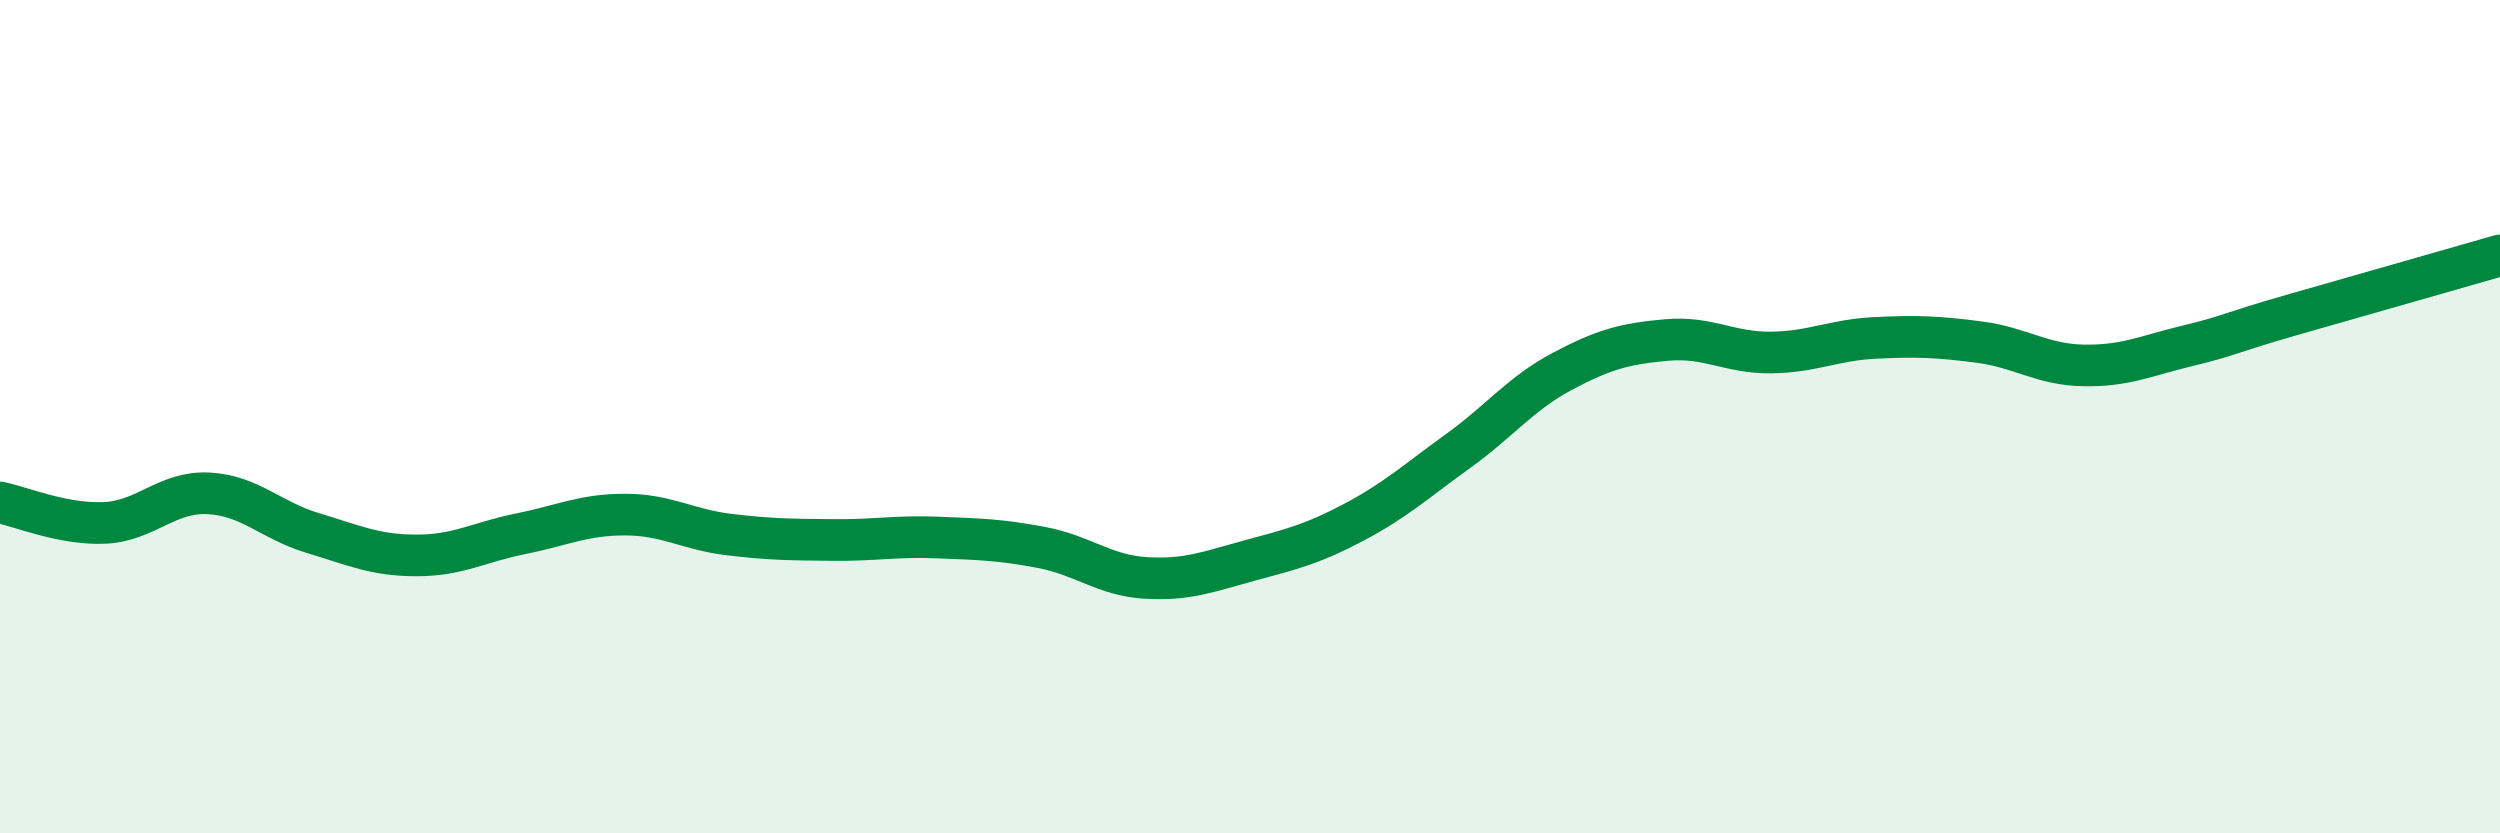
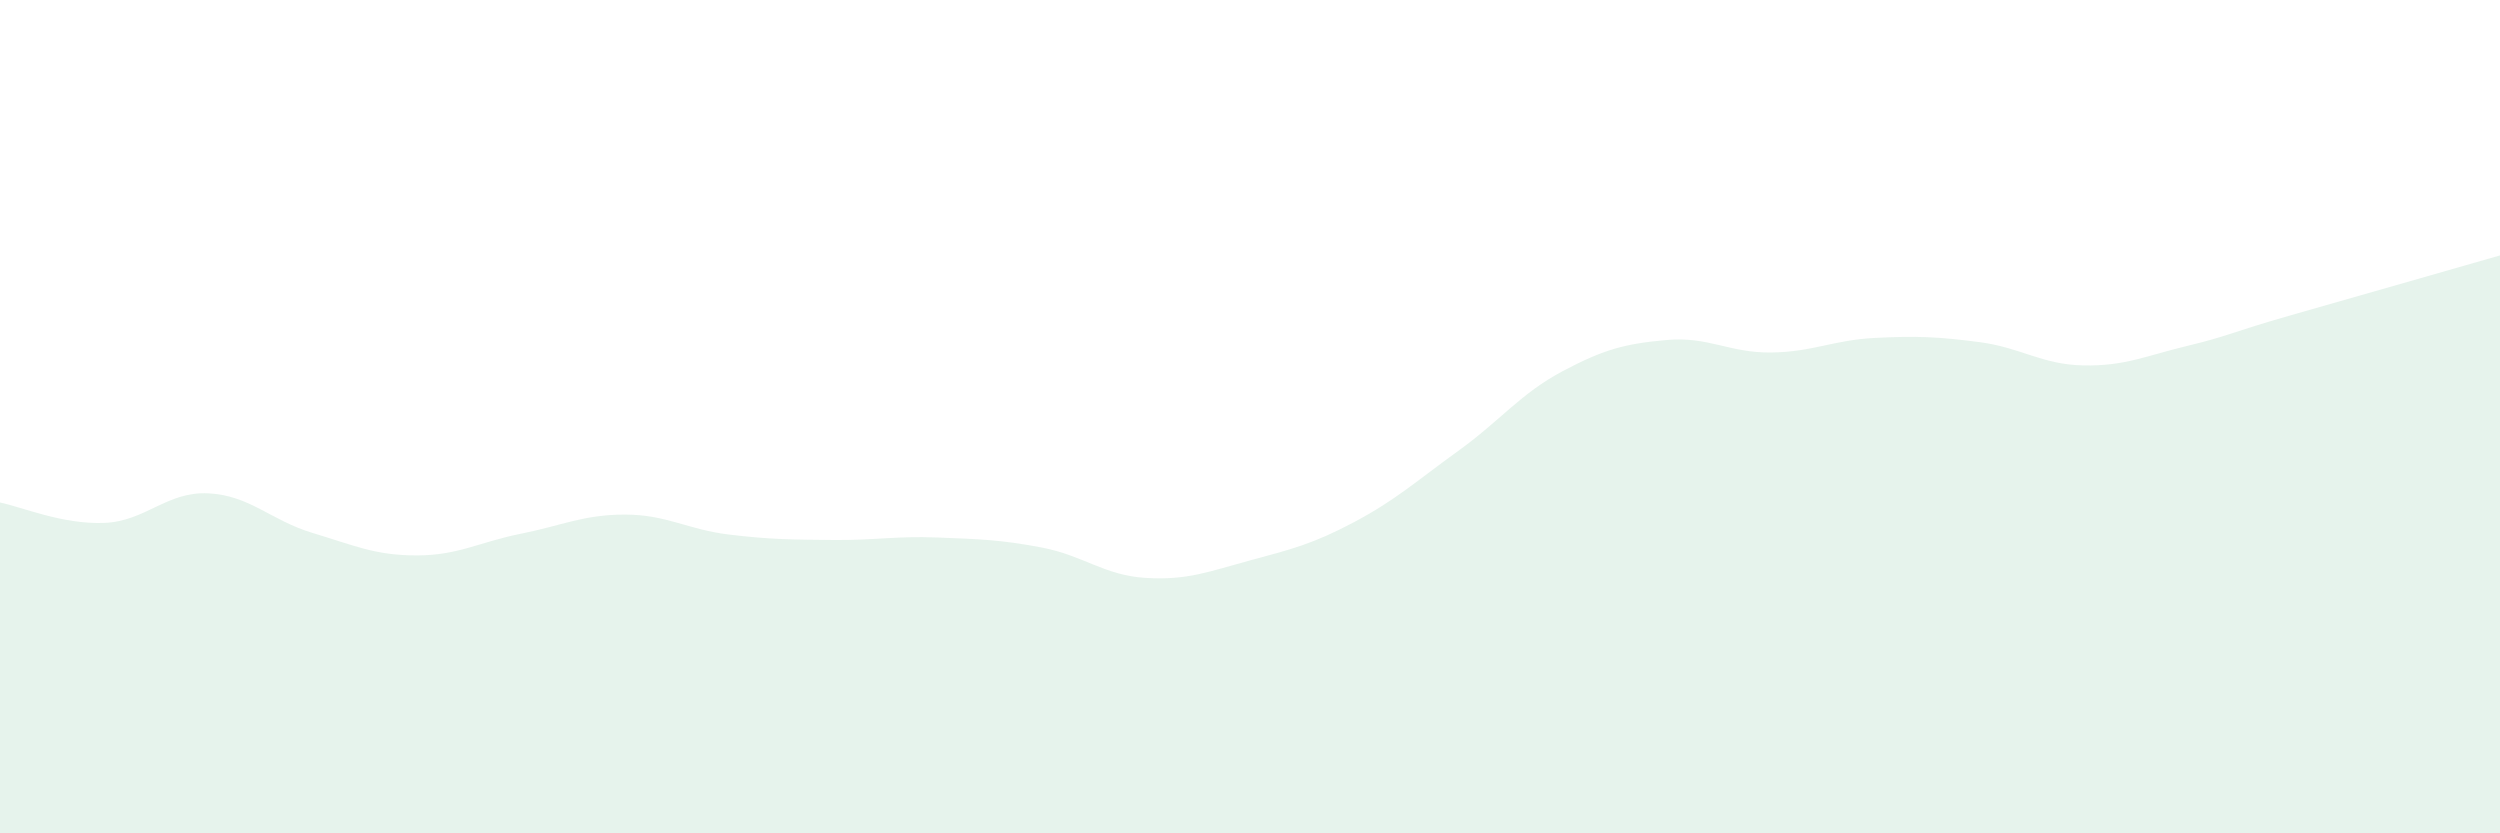
<svg xmlns="http://www.w3.org/2000/svg" width="60" height="20" viewBox="0 0 60 20">
  <path d="M 0,12.06 C 0.5,12.16 1.5,12.59 2.5,12.55 C 3.5,12.51 4,11.79 5,11.84 C 6,11.89 6.5,12.49 7.5,12.79 C 8.5,13.09 9,13.33 10,13.33 C 11,13.33 11.5,13.01 12.5,12.81 C 13.5,12.61 14,12.35 15,12.35 C 16,12.35 16.5,12.71 17.5,12.83 C 18.5,12.95 19,12.95 20,12.96 C 21,12.97 21.5,12.86 22.5,12.9 C 23.5,12.94 24,12.95 25,13.14 C 26,13.33 26.5,13.81 27.5,13.87 C 28.5,13.93 29,13.72 30,13.45 C 31,13.18 31.5,13.06 32.5,12.53 C 33.5,12 34,11.54 35,10.82 C 36,10.1 36.5,9.44 37.5,8.91 C 38.5,8.38 39,8.25 40,8.16 C 41,8.07 41.5,8.47 42.5,8.46 C 43.5,8.45 44,8.16 45,8.11 C 46,8.06 46.5,8.08 47.5,8.21 C 48.5,8.34 49,8.75 50,8.77 C 51,8.79 51.5,8.54 52.5,8.3 C 53.5,8.06 53.5,7.99 55,7.56 C 56.5,7.13 59,6.42 60,6.13L60 20L0 20Z" fill="#008740" opacity="0.1" stroke-linecap="round" stroke-linejoin="round" />
-   <path d="M 0,12.06 C 0.5,12.16 1.5,12.59 2.5,12.55 C 3.5,12.51 4,11.79 5,11.84 C 6,11.89 6.5,12.49 7.5,12.79 C 8.5,13.09 9,13.33 10,13.33 C 11,13.33 11.5,13.01 12.5,12.81 C 13.5,12.61 14,12.35 15,12.35 C 16,12.35 16.5,12.71 17.5,12.83 C 18.5,12.95 19,12.95 20,12.96 C 21,12.97 21.5,12.86 22.5,12.9 C 23.5,12.94 24,12.95 25,13.14 C 26,13.33 26.5,13.81 27.5,13.87 C 28.5,13.93 29,13.72 30,13.45 C 31,13.18 31.5,13.06 32.5,12.53 C 33.5,12 34,11.54 35,10.82 C 36,10.1 36.5,9.44 37.5,8.91 C 38.5,8.38 39,8.25 40,8.16 C 41,8.07 41.5,8.47 42.5,8.46 C 43.5,8.45 44,8.16 45,8.11 C 46,8.06 46.5,8.08 47.5,8.21 C 48.5,8.34 49,8.75 50,8.77 C 51,8.79 51.5,8.54 52.5,8.3 C 53.5,8.06 53.5,7.99 55,7.56 C 56.5,7.13 59,6.42 60,6.13" stroke="#008740" stroke-width="1" fill="none" stroke-linecap="round" stroke-linejoin="round" />
</svg>